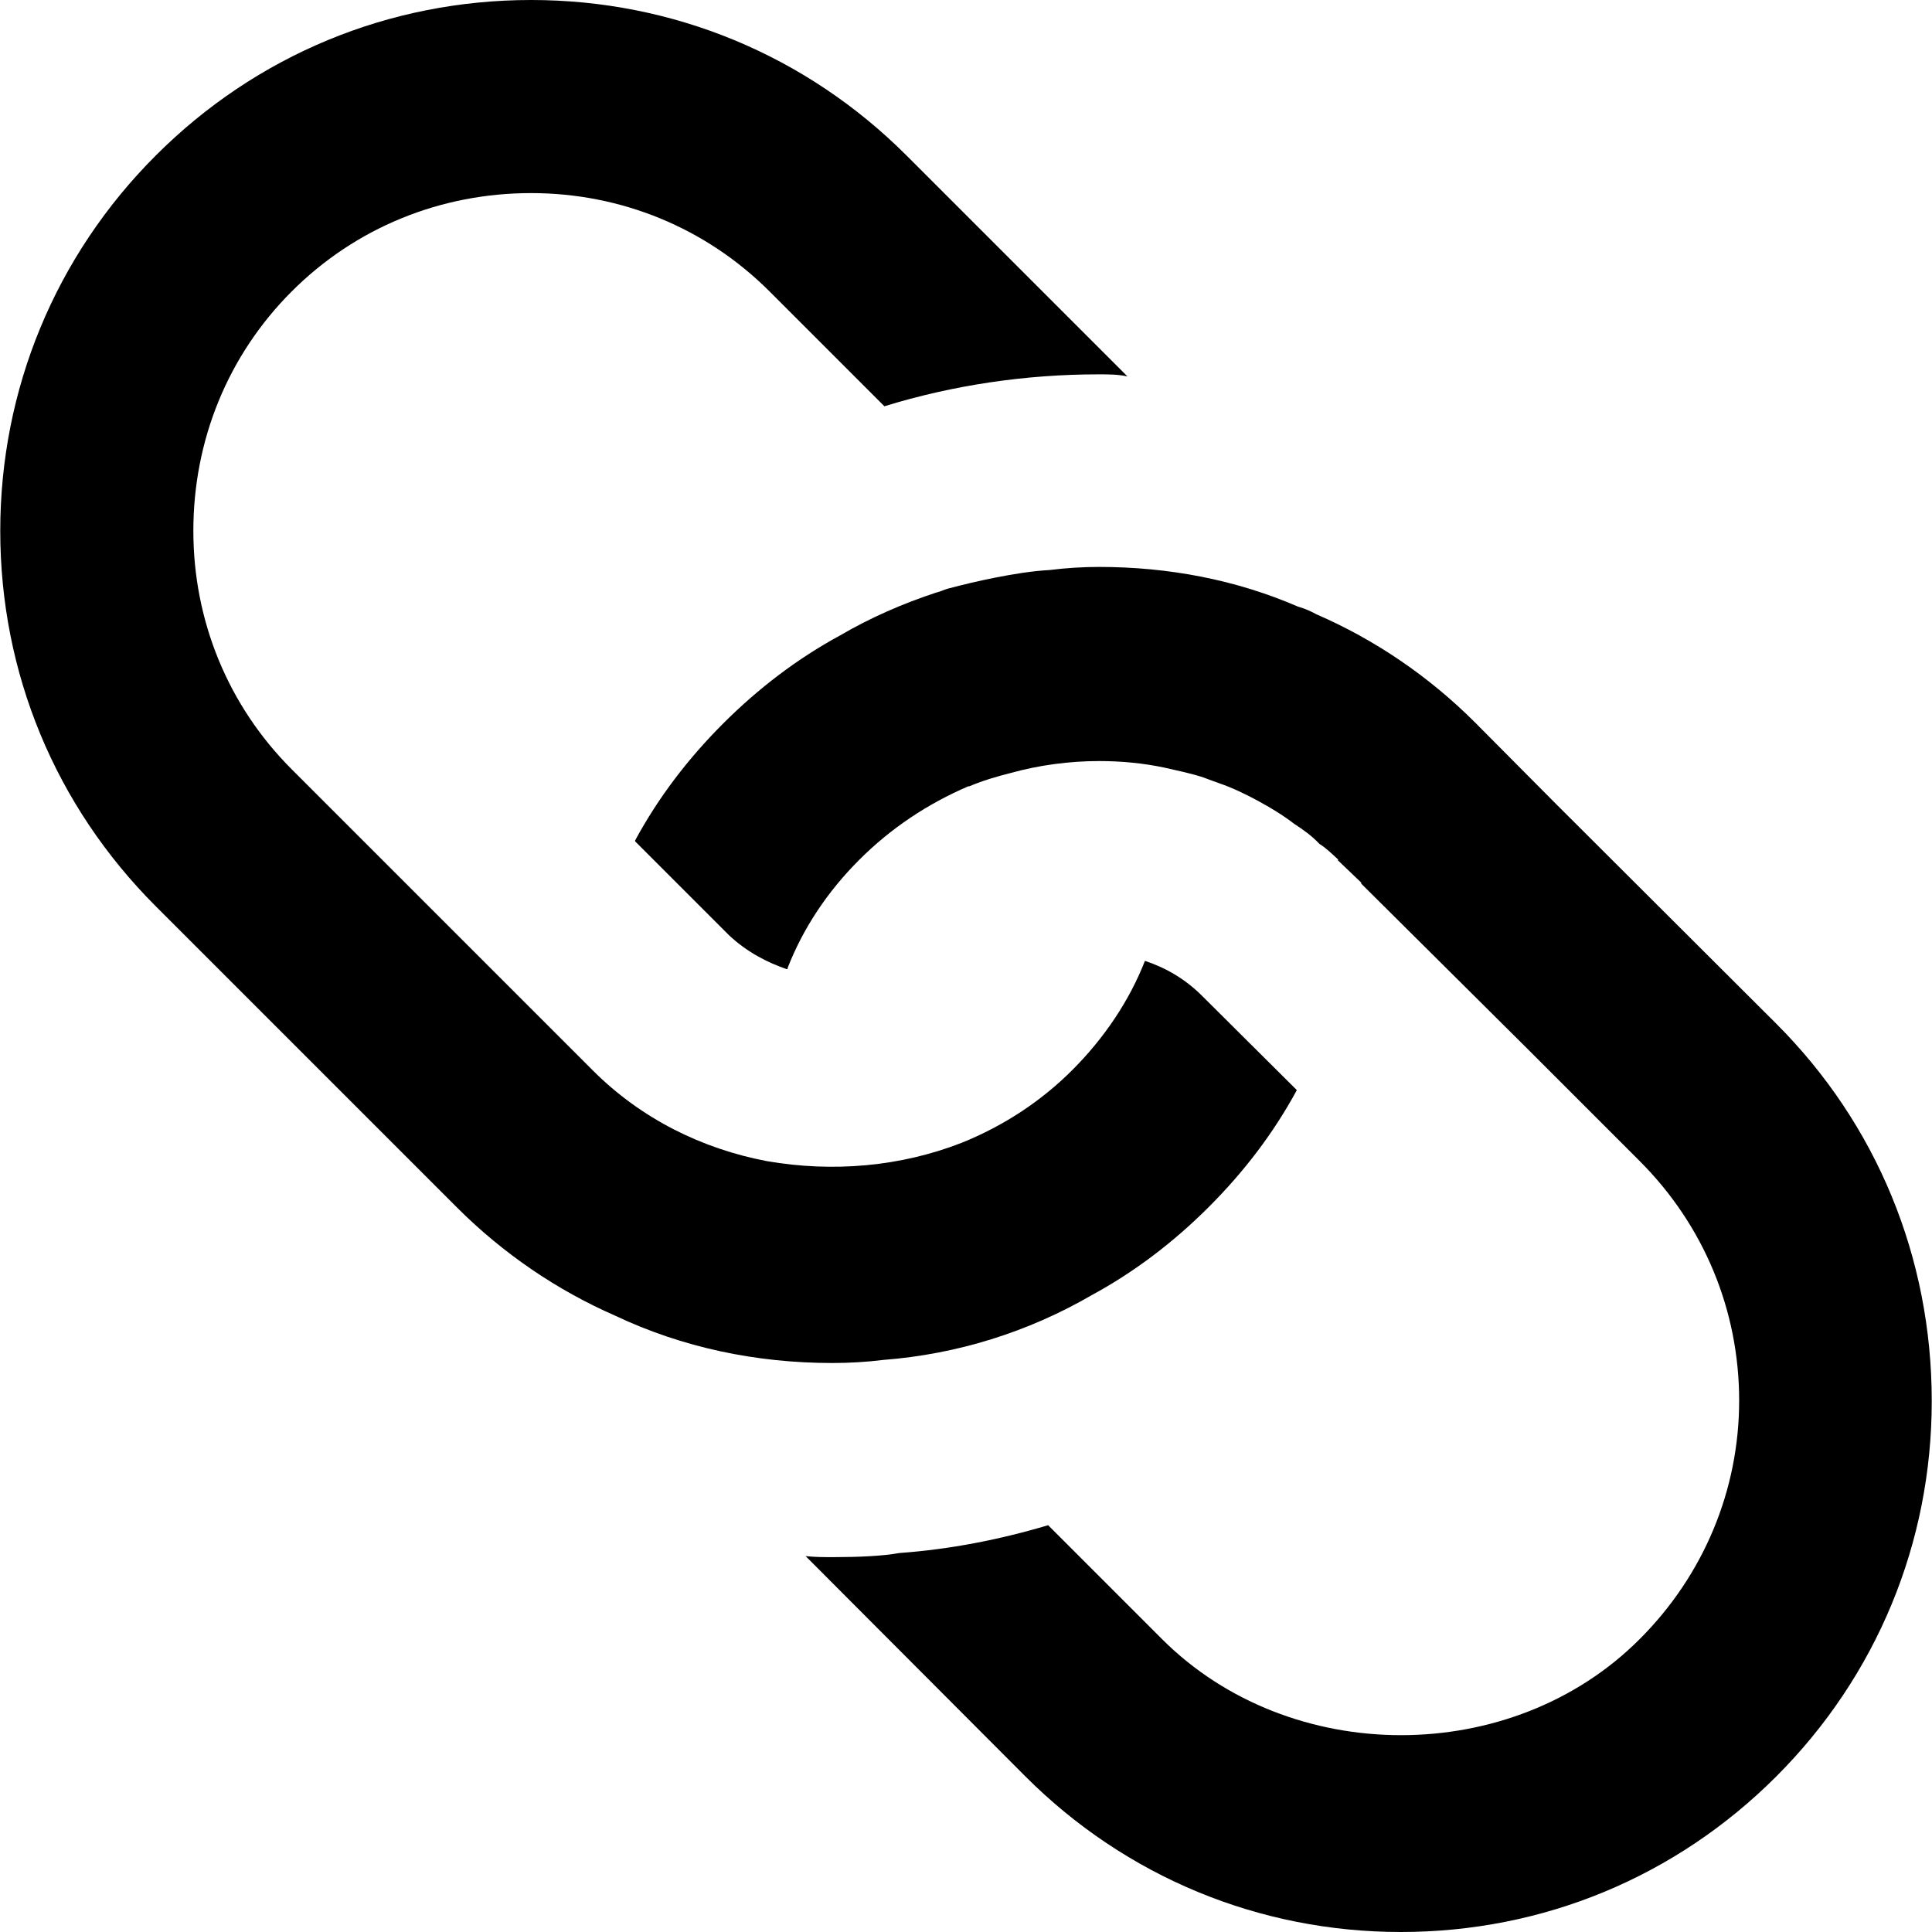
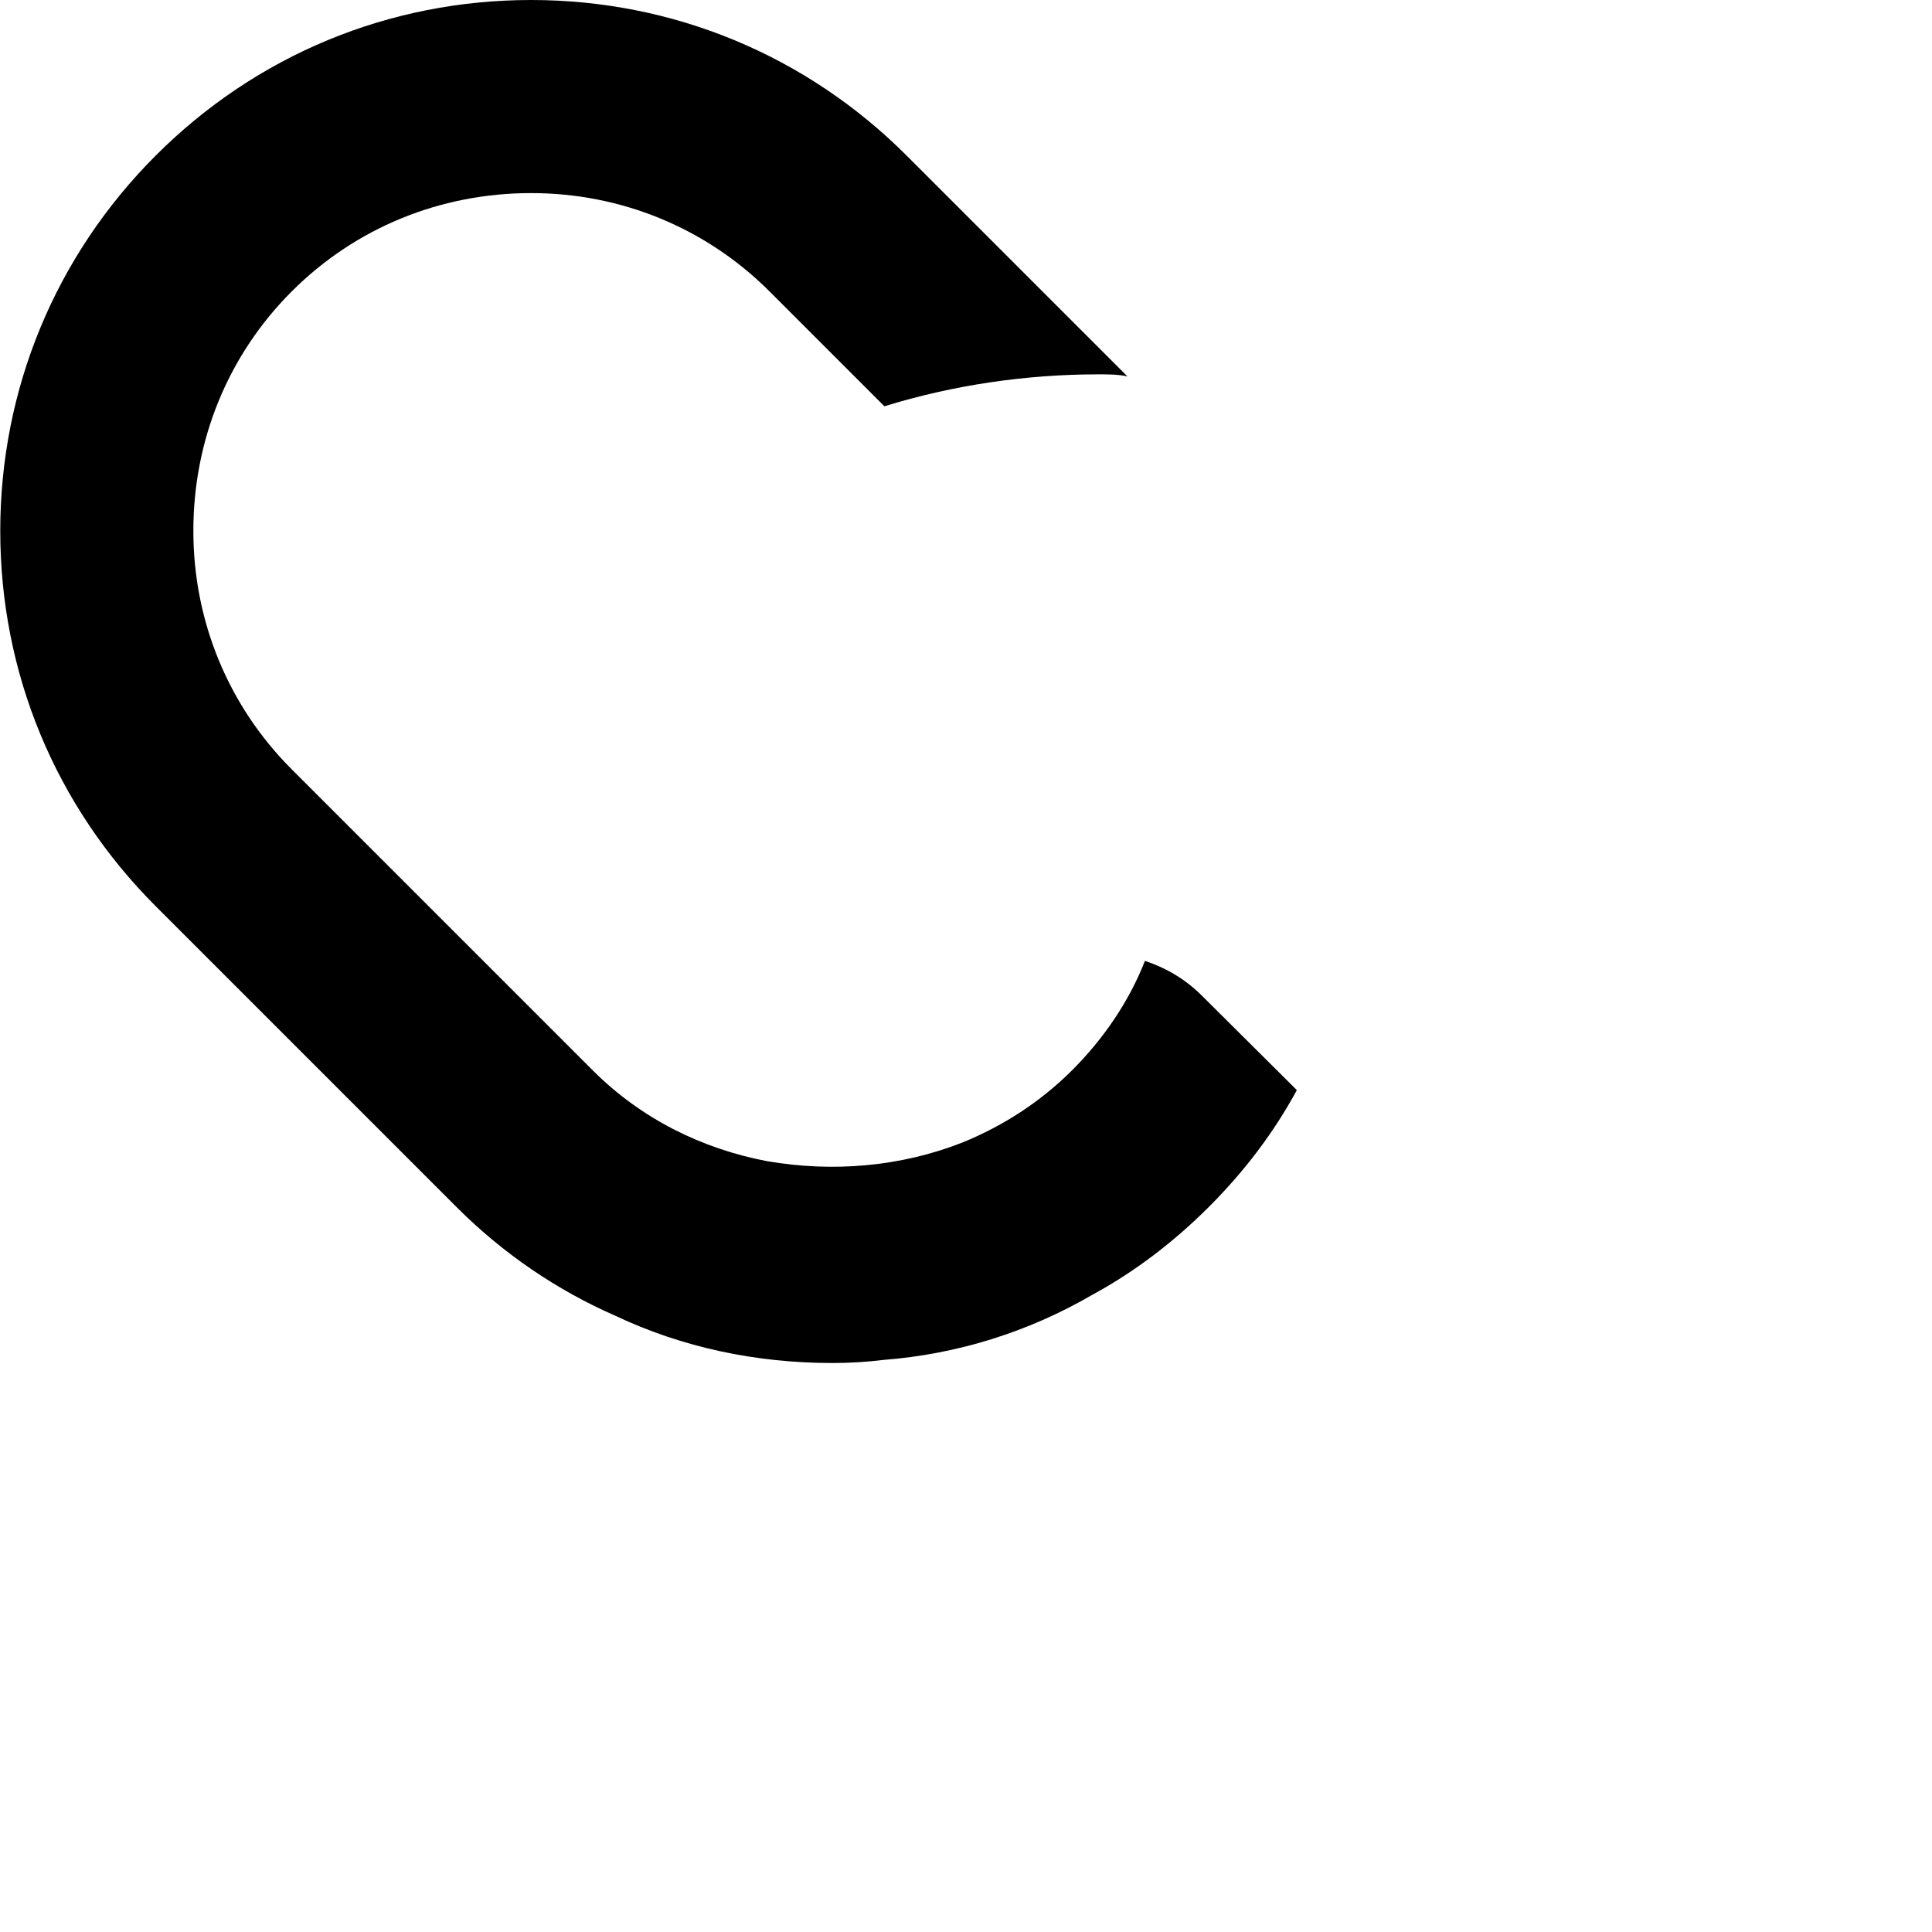
<svg xmlns="http://www.w3.org/2000/svg" version="1.1" id="Capa_1" x="0px" y="0px" viewBox="0 0 375.2 375.2" style="enable-background:new 0 0 375.2 375.2;" xml:space="preserve">
  <g>
    <g>
-       <path d="M344.95,198.8l-42.8-42.7l-15.7-15.8c-9-9-19.5-16.1-30.8-21c-1.1-0.6-2.2-1.1-3.6-1.5c-12-5.2-25.1-7.7-38.6-7.7 c-3.2,0-6.4,0.2-9.6,0.6c-3.6,0.2-7.1,0.8-10.7,1.5c-3,0.6-6,1.3-9,2.1c-0.8,0.2-1.5,0.6-2.4,0.8c-6.4,2.1-12.8,4.9-18.6,8.3 c-8.3,4.5-15.9,10.3-22.7,17.1c-6.9,6.9-12.6,14.4-17.1,22.7v0.2l18.2,18.2c3.6,3.4,7.7,5.4,11.2,6.6h0.2V188 c3-7.7,7.7-14.8,13.9-21c6.2-6.2,13.3-10.9,21.2-14.3c0,0,0,0,0.2,0c2.6-1.1,5.3-1.9,8.1-2.6c5.4-1.5,11.3-2.3,17.1-2.3 c4.3,0,8.6,0.4,12.8,1.3c2.6,0.6,5.1,1.1,7.5,1.9c1.1,0.4,2.1,0.8,3,1.1c2.6,0.9,5.1,2.1,7.5,3.4c2.4,1.3,4.9,2.8,7.1,4.5 c1.7,1.1,3.4,2.3,4.9,3.9c1.3,0.8,2.4,1.9,3.6,3v0.2l4.5,4.3v0.2l31.7,31.5l2.1,2.1l20.3,20.3c12.4,12.4,19.3,28.9,19.3,46.5 c0,17.4-6.9,33.9-19.3,46.3c-24.8,24.9-67.9,24.9-92.8,0l-22.1-22.1c-9.4,2.8-19.1,4.7-28.9,5.4c-3.2,0.6-8.1,0.8-12.8,0.8 c-1.9,0-3.6,0-5.4-0.2l42.7,42.8c19.5,19.5,45.4,30.2,72.9,30.2c27.6,0,53.4-10.7,72.9-30.2s30.2-45.4,30.2-72.9 C375.15,244.2,364.45,218.3,344.95,198.8z" />
-     </g>
+       </g>
  </g>
  <g>
    <g>
      <path d="M233.45,193.4c-3.2-3.2-6.9-5.4-11.1-6.8c-3,7.7-7.9,15-14.1,21.2c-6.2,6.2-13.5,10.9-21.4,14.1 c-12,4.7-25.1,5.8-37.9,3.6c-12.6-2.4-24.4-8.2-33.8-17.6l-36-36l-22.5-22.5c-12.4-12.4-19.1-28.9-19.1-46.3 c0-17.6,6.7-34.1,19.1-46.5c12.4-12.4,28.9-19.1,46.5-19.1c17.4,0,33.9,6.7,46.3,19.1l22.3,22.3c13.3-4.1,27.4-6.2,41.6-6.2 c1.9,0,3.8,0,5.6,0.4l-42.9-42.9C156.55,10.7,130.65,0,103.15,0c-27.6,0-53.4,10.7-72.9,30.2s-30.2,45.4-30.2,72.9 c0,27.6,10.7,53.4,30.2,72.9l42.7,42.7l15.8,15.8c9,9,19.5,16.1,30.7,21c13.1,6.2,27.4,9.2,42.2,9.2c3.3,0,6.7-0.2,9.9-0.6 c14.3-1.1,28.1-5.4,40.5-12.6c8.3-4.5,15.9-10.3,22.7-17.1c6.9-6.9,12.6-14.4,17.1-22.7L233.45,193.4z" />
    </g>
  </g>
</svg>